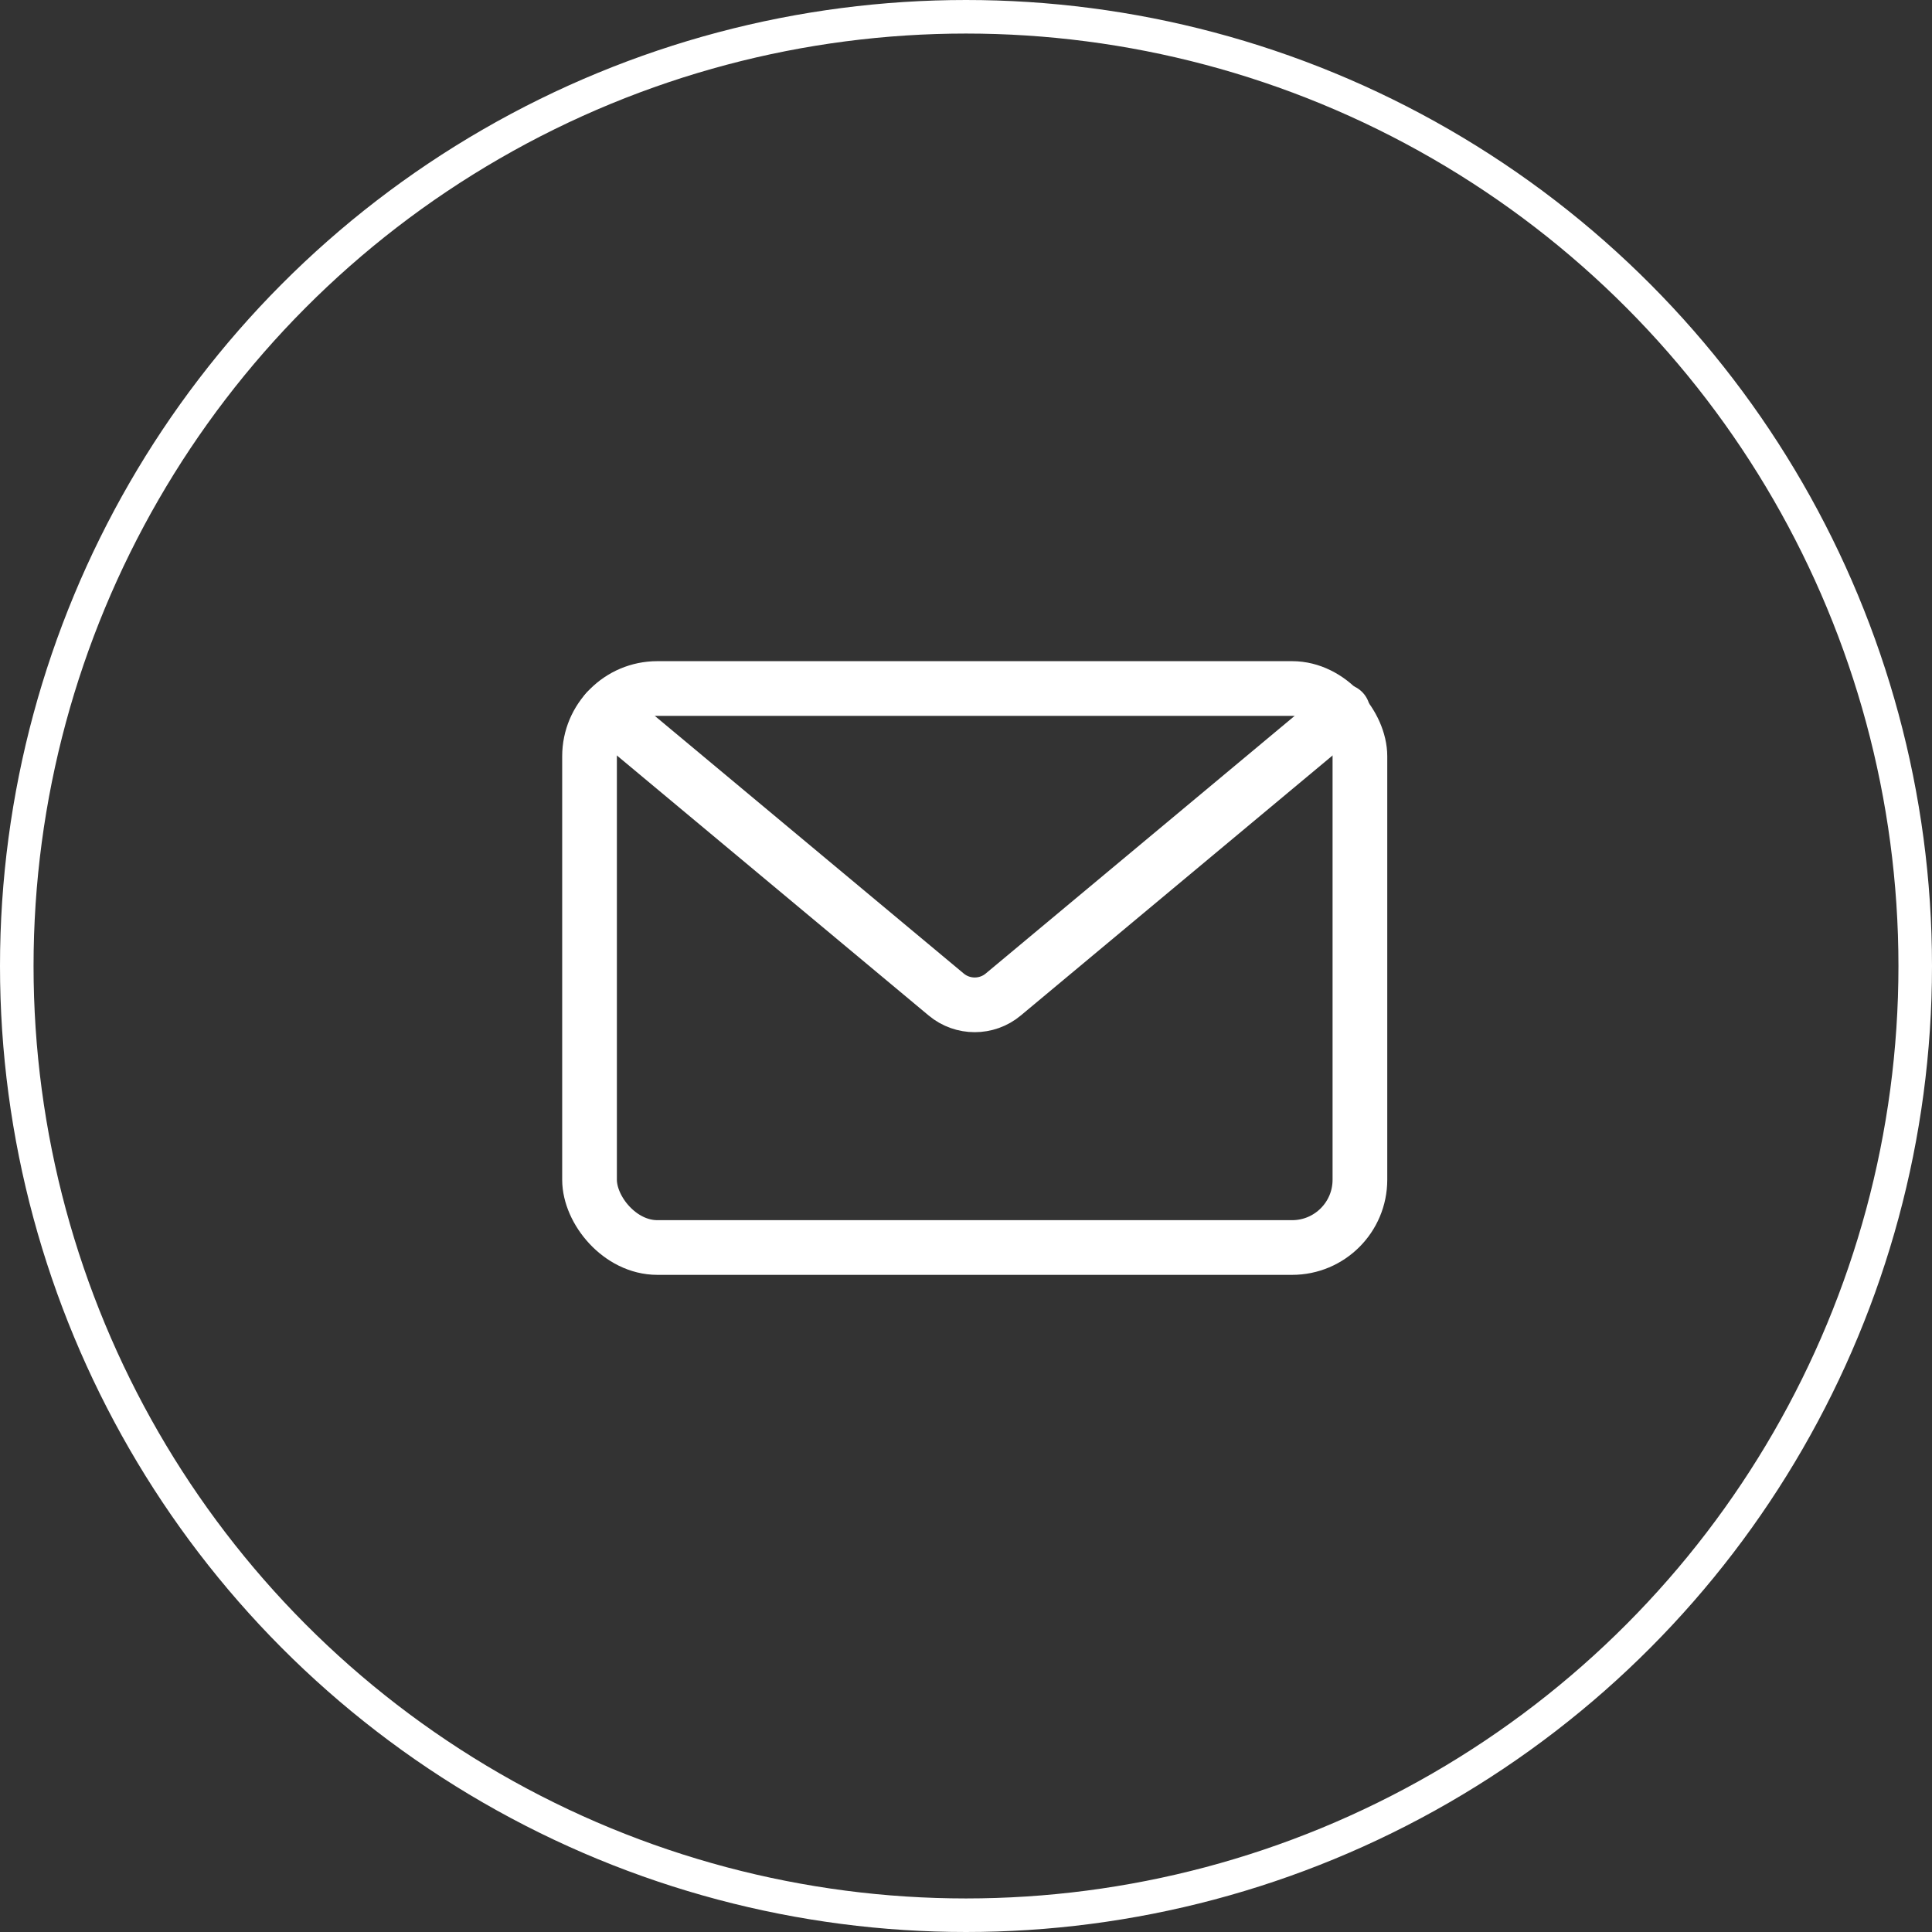
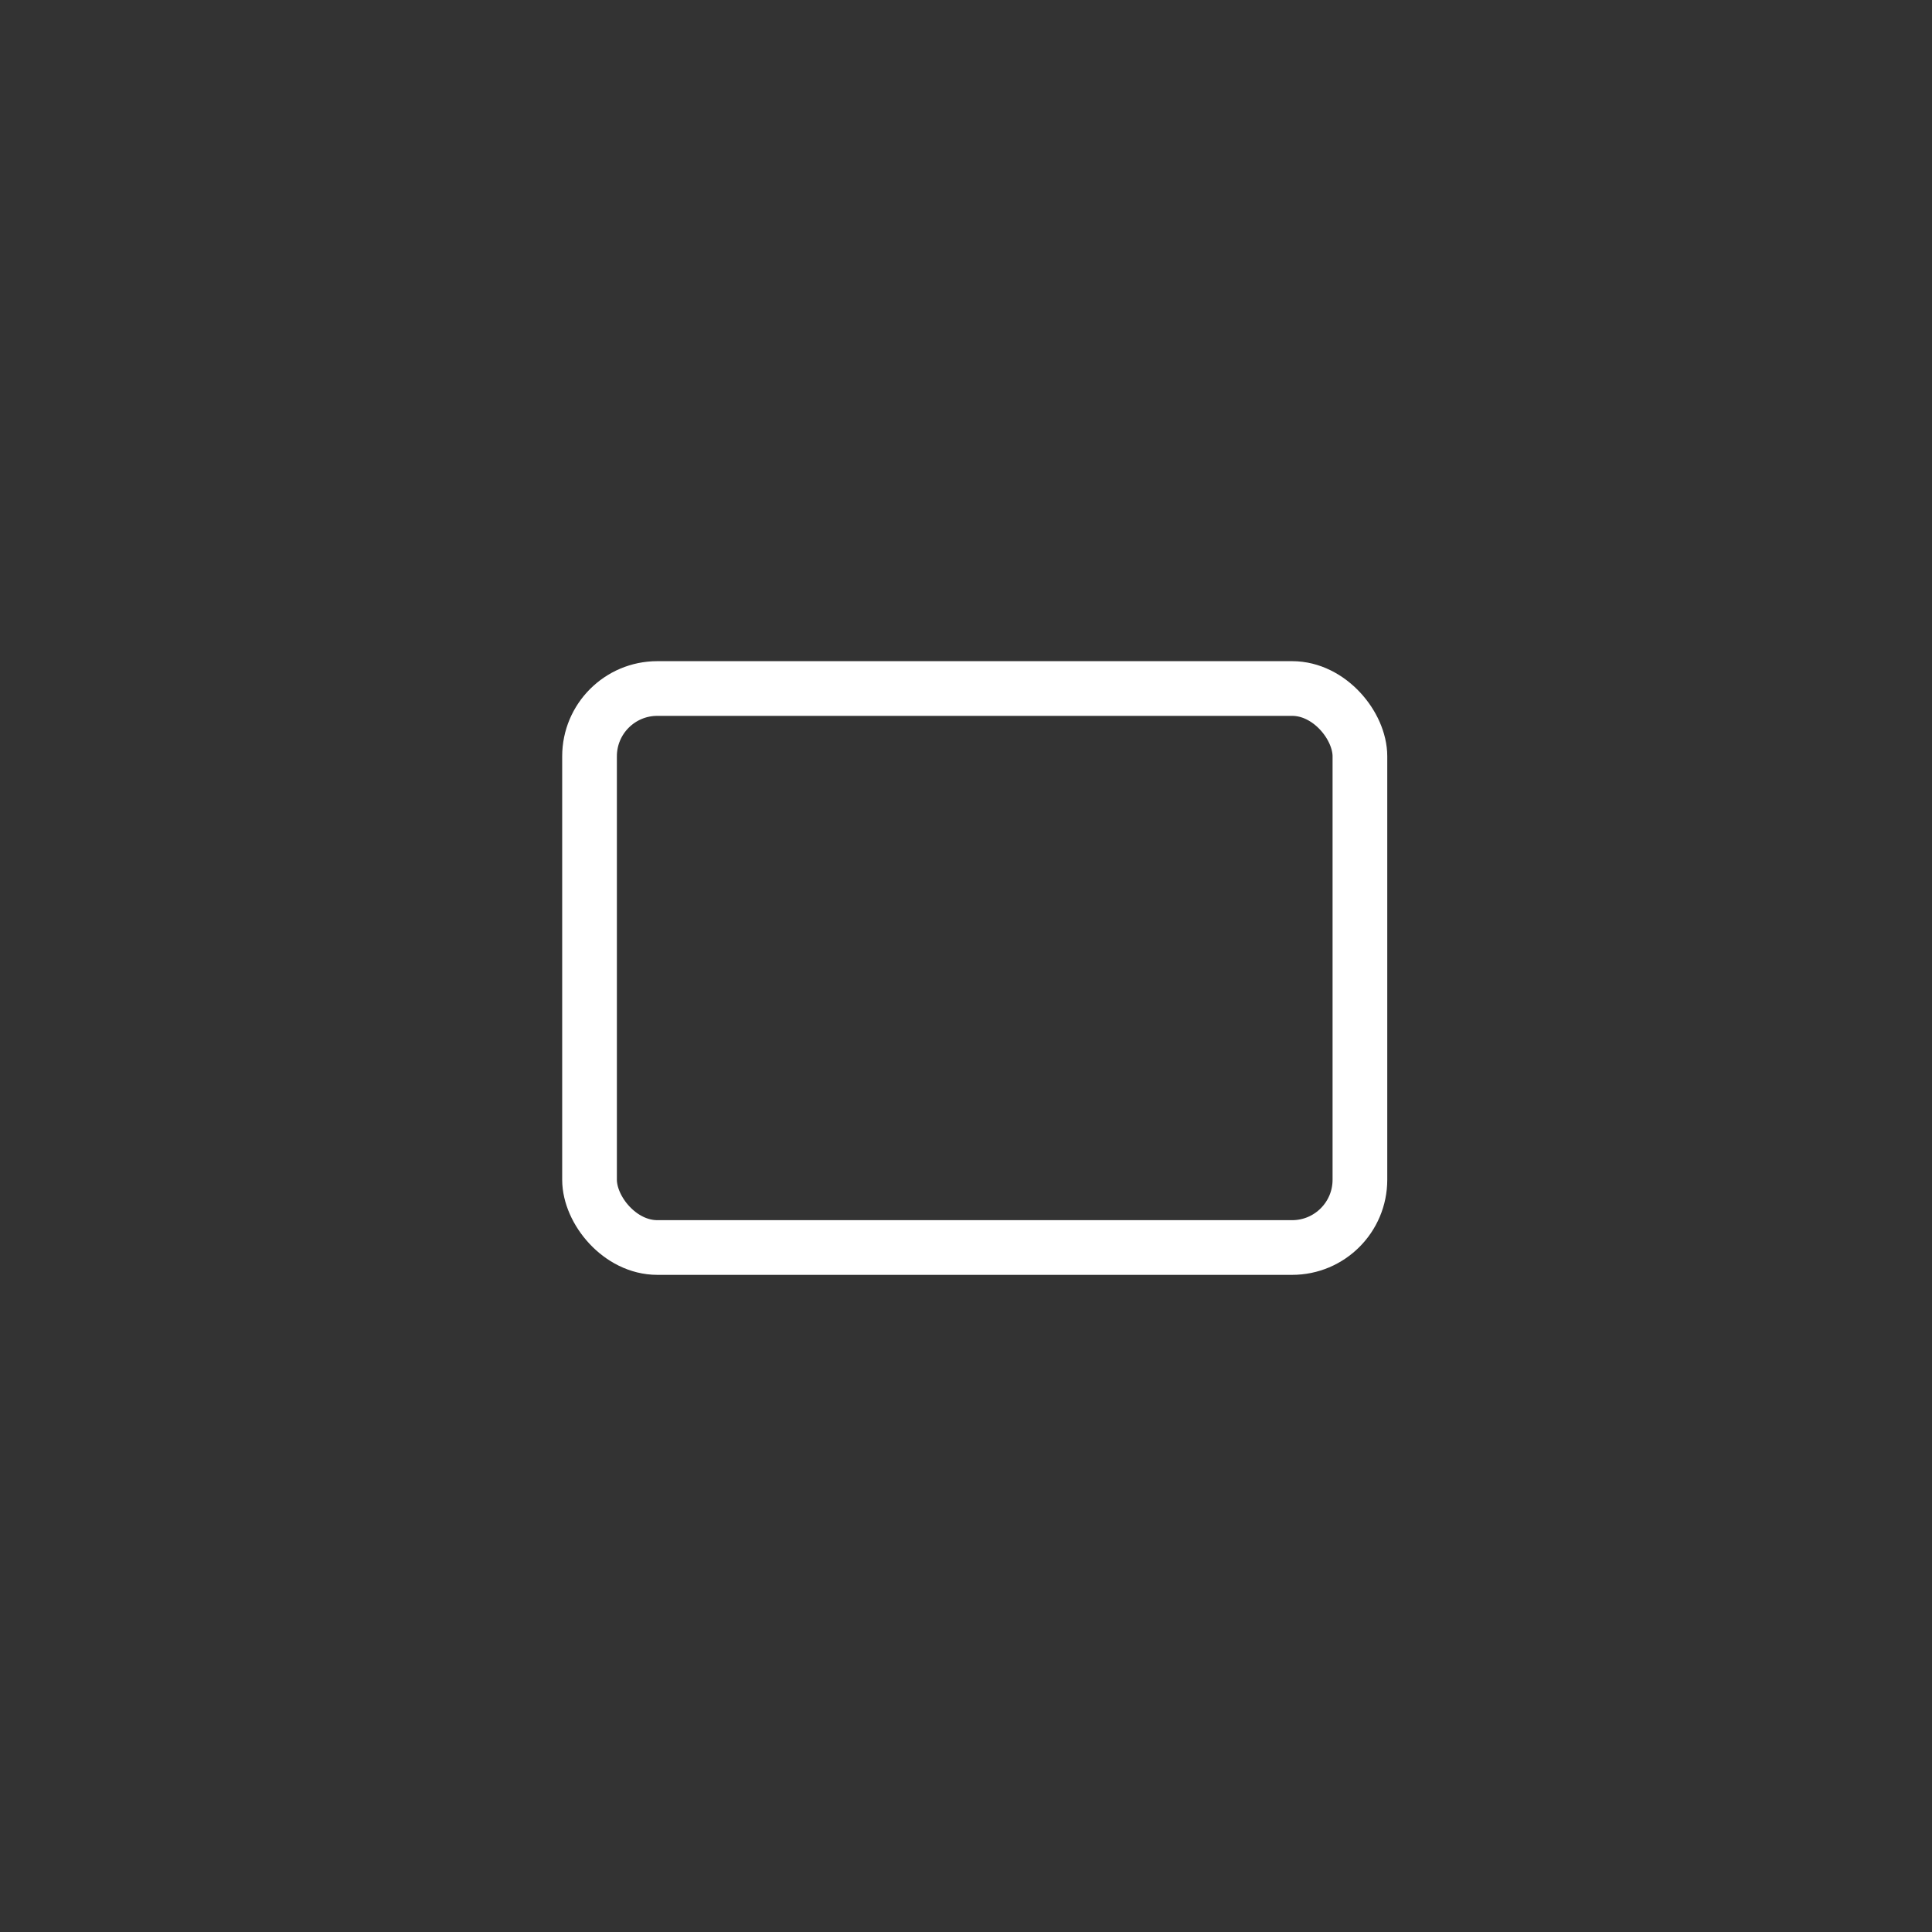
<svg xmlns="http://www.w3.org/2000/svg" id="_レイヤー_2" data-name="レイヤー 2" viewBox="0 0 57.58 57.58">
  <rect x="0" y="0" width="57.58" height="57.58" fill="#333333" stroke="none" />
  <defs>
    <style>
      .cls-1 {
        stroke-miterlimit: 10;
      }

      .cls-1, .cls-2 {
        fill: none;
        stroke: #fff;
      }

      .cls-2 {
        stroke-linecap: round;
        stroke-linejoin: round;
        stroke-width: 1.63px;
      }
    </style>
  </defs>
  <g id="_レイヤー_5" data-name="レイヤー 5">
-     <circle class="cls-1" cx="28.79" cy="28.79" r="28.29" />
    <g>
      <rect class="cls-2" x="17.57" y="20.52" width="22.96" height="16.66" rx="2.02" ry="2.02" />
-       <path class="cls-2" d="M40.02,21.2l-10.12,8.44c-.49,.41-1.21,.41-1.7,0l-10.12-8.44" />
    </g>
  </g>
</svg>